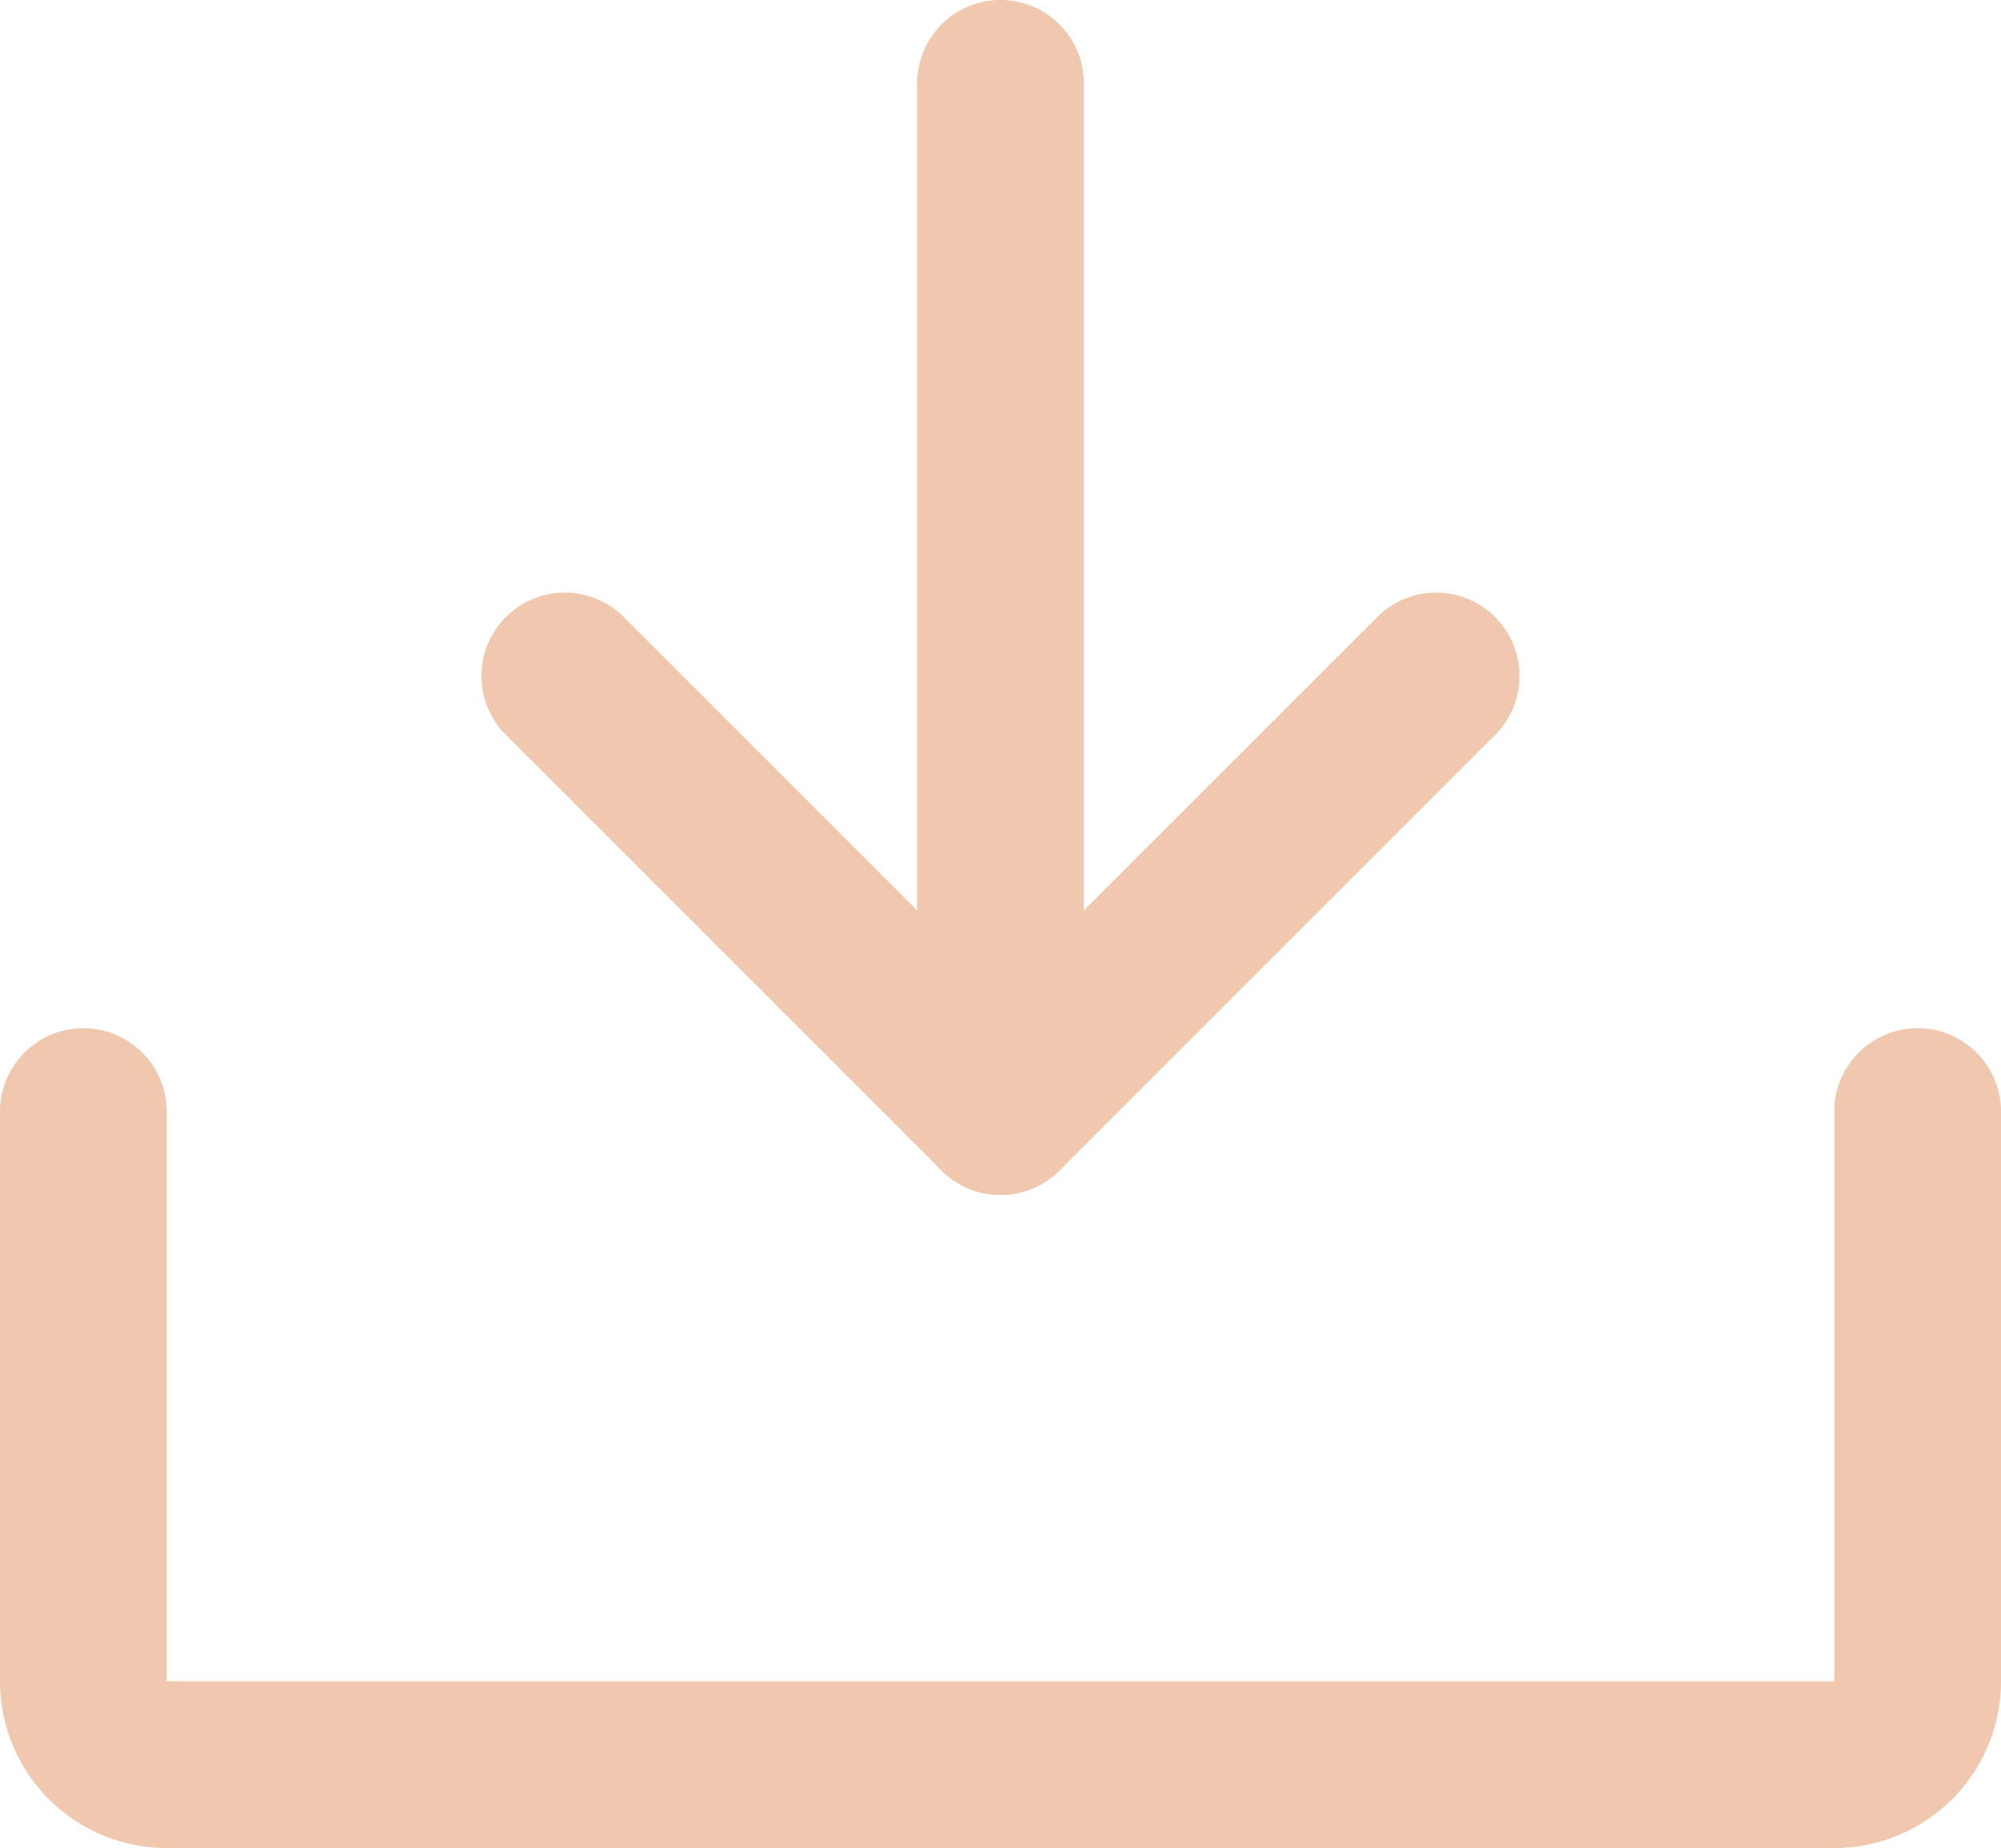
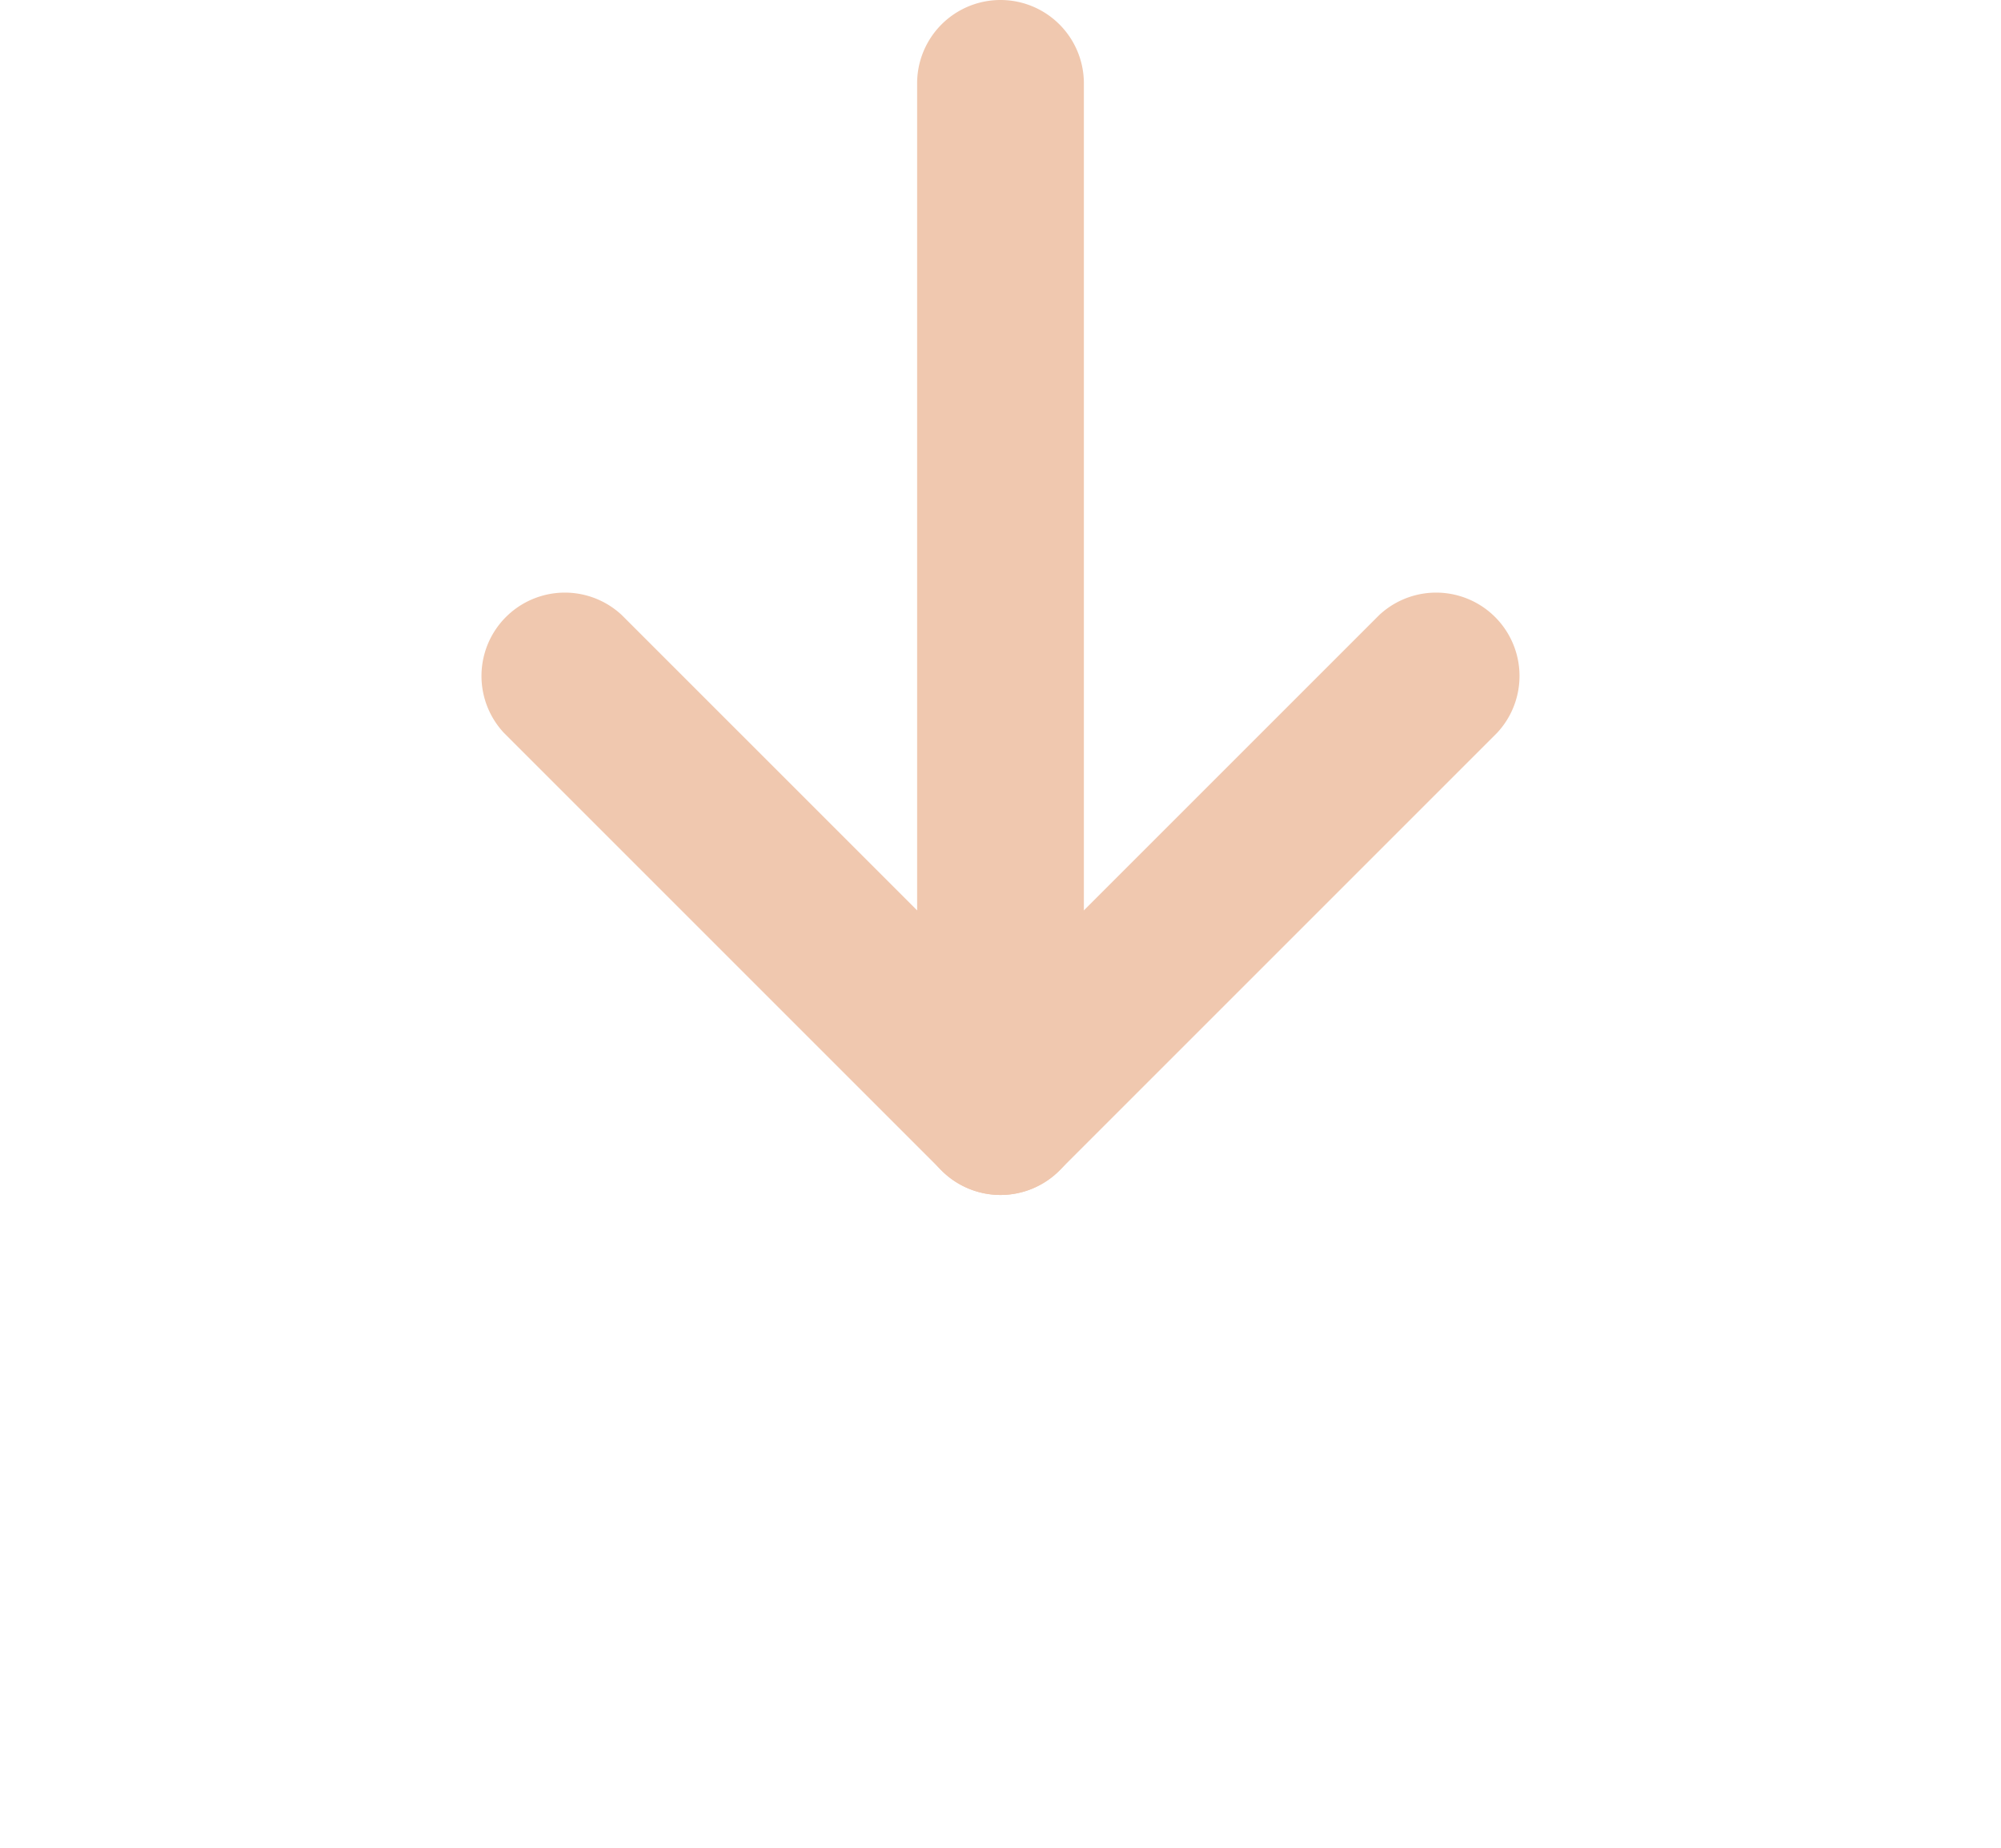
<svg xmlns="http://www.w3.org/2000/svg" viewBox="0 0 72 66.5">
  <defs>
    <style>.cls-1{fill:#f0c8af;}</style>
  </defs>
  <g id="Layer_2" data-name="Layer 2">
    <g id="Layer_1-2" data-name="Layer 1">
      <path class="cls-1" d="M36,43a3,3,0,0,1-2.12-.88L18.13,26.37a3,3,0,0,1,4.24-4.24L36,35.76,49.63,22.13a3,3,0,0,1,4.24,4.24L38.12,42.12A3,3,0,0,1,36,43Z" />
      <path class="cls-1" d="M36,43a3,3,0,0,1-3-3V3a3,3,0,0,1,6,0V40A3,3,0,0,1,36,43Z" />
-       <path class="cls-1" d="M66,66.5H6a6,6,0,0,1-6-6V40a3,3,0,0,1,6,0V60.5H66V40a3,3,0,0,1,6,0V60.5A6,6,0,0,1,66,66.5Z" />
    </g>
  </g>
</svg>